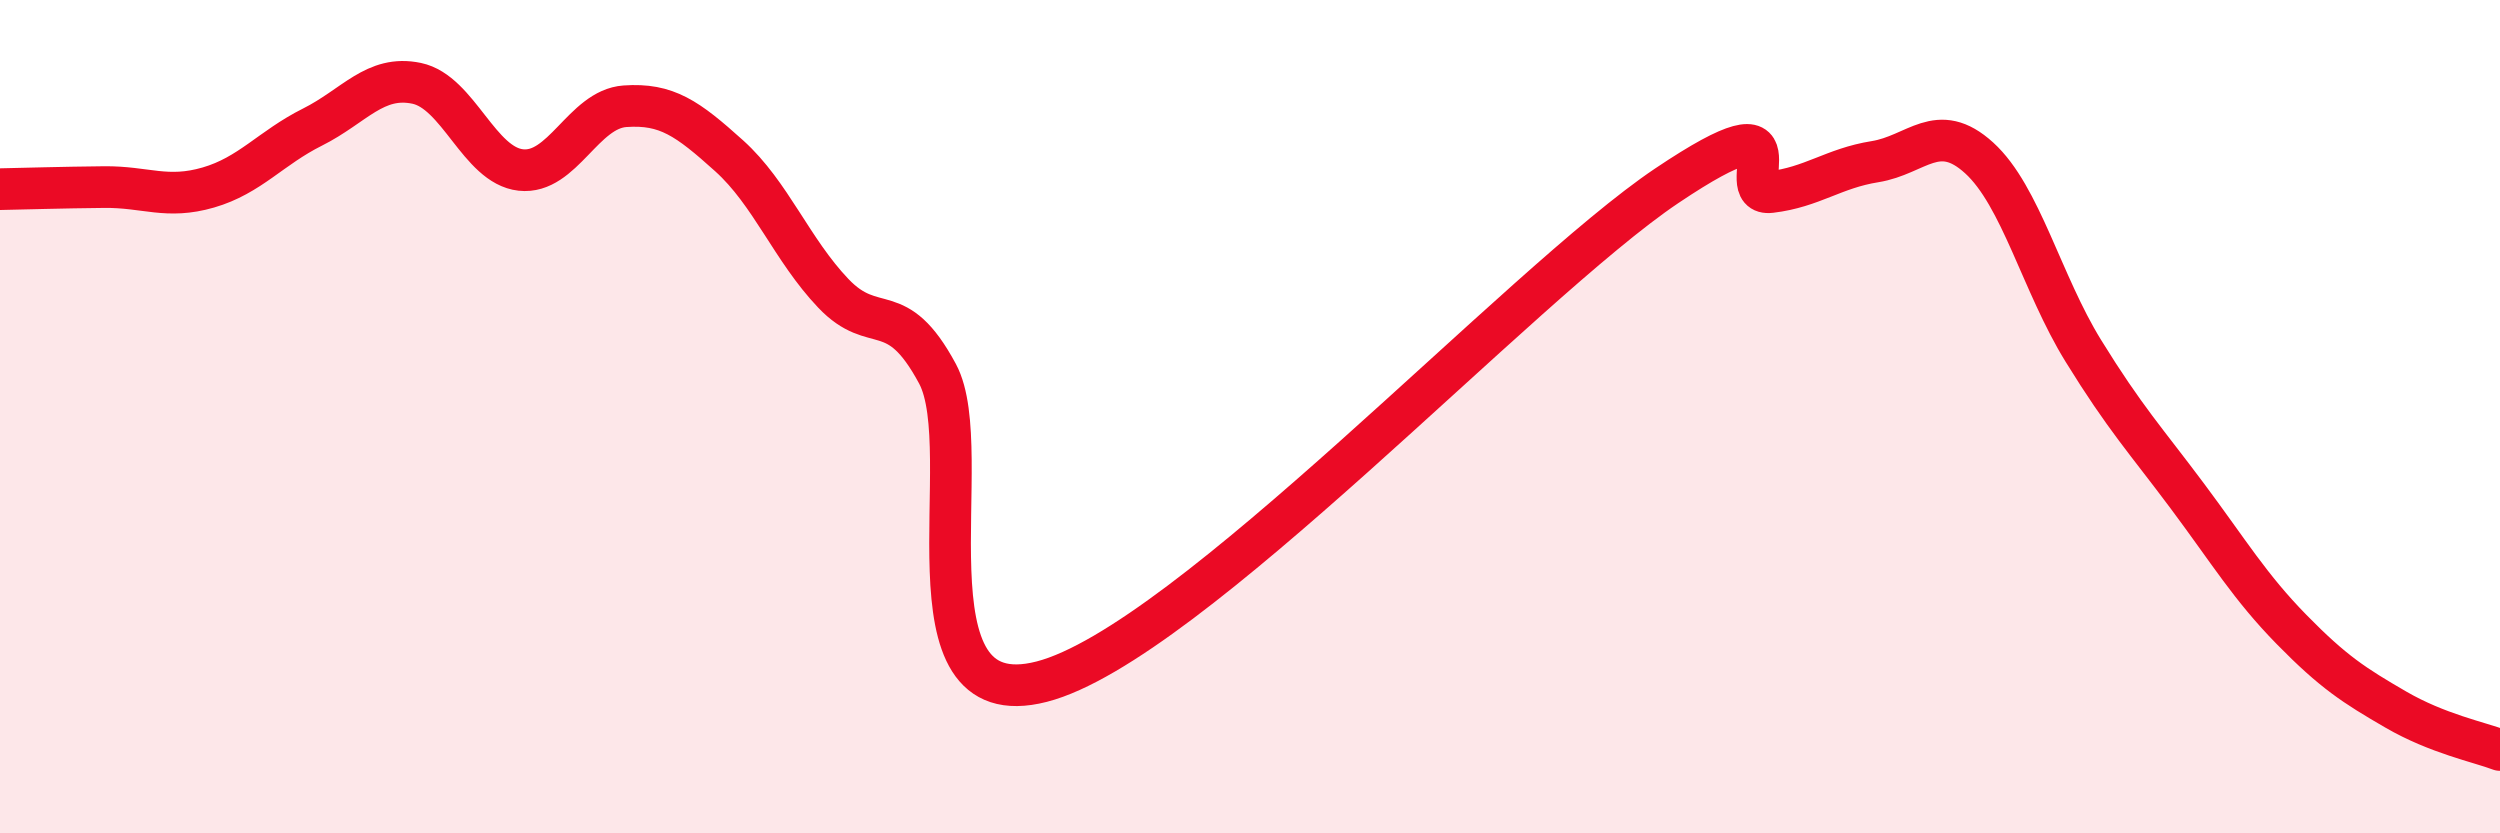
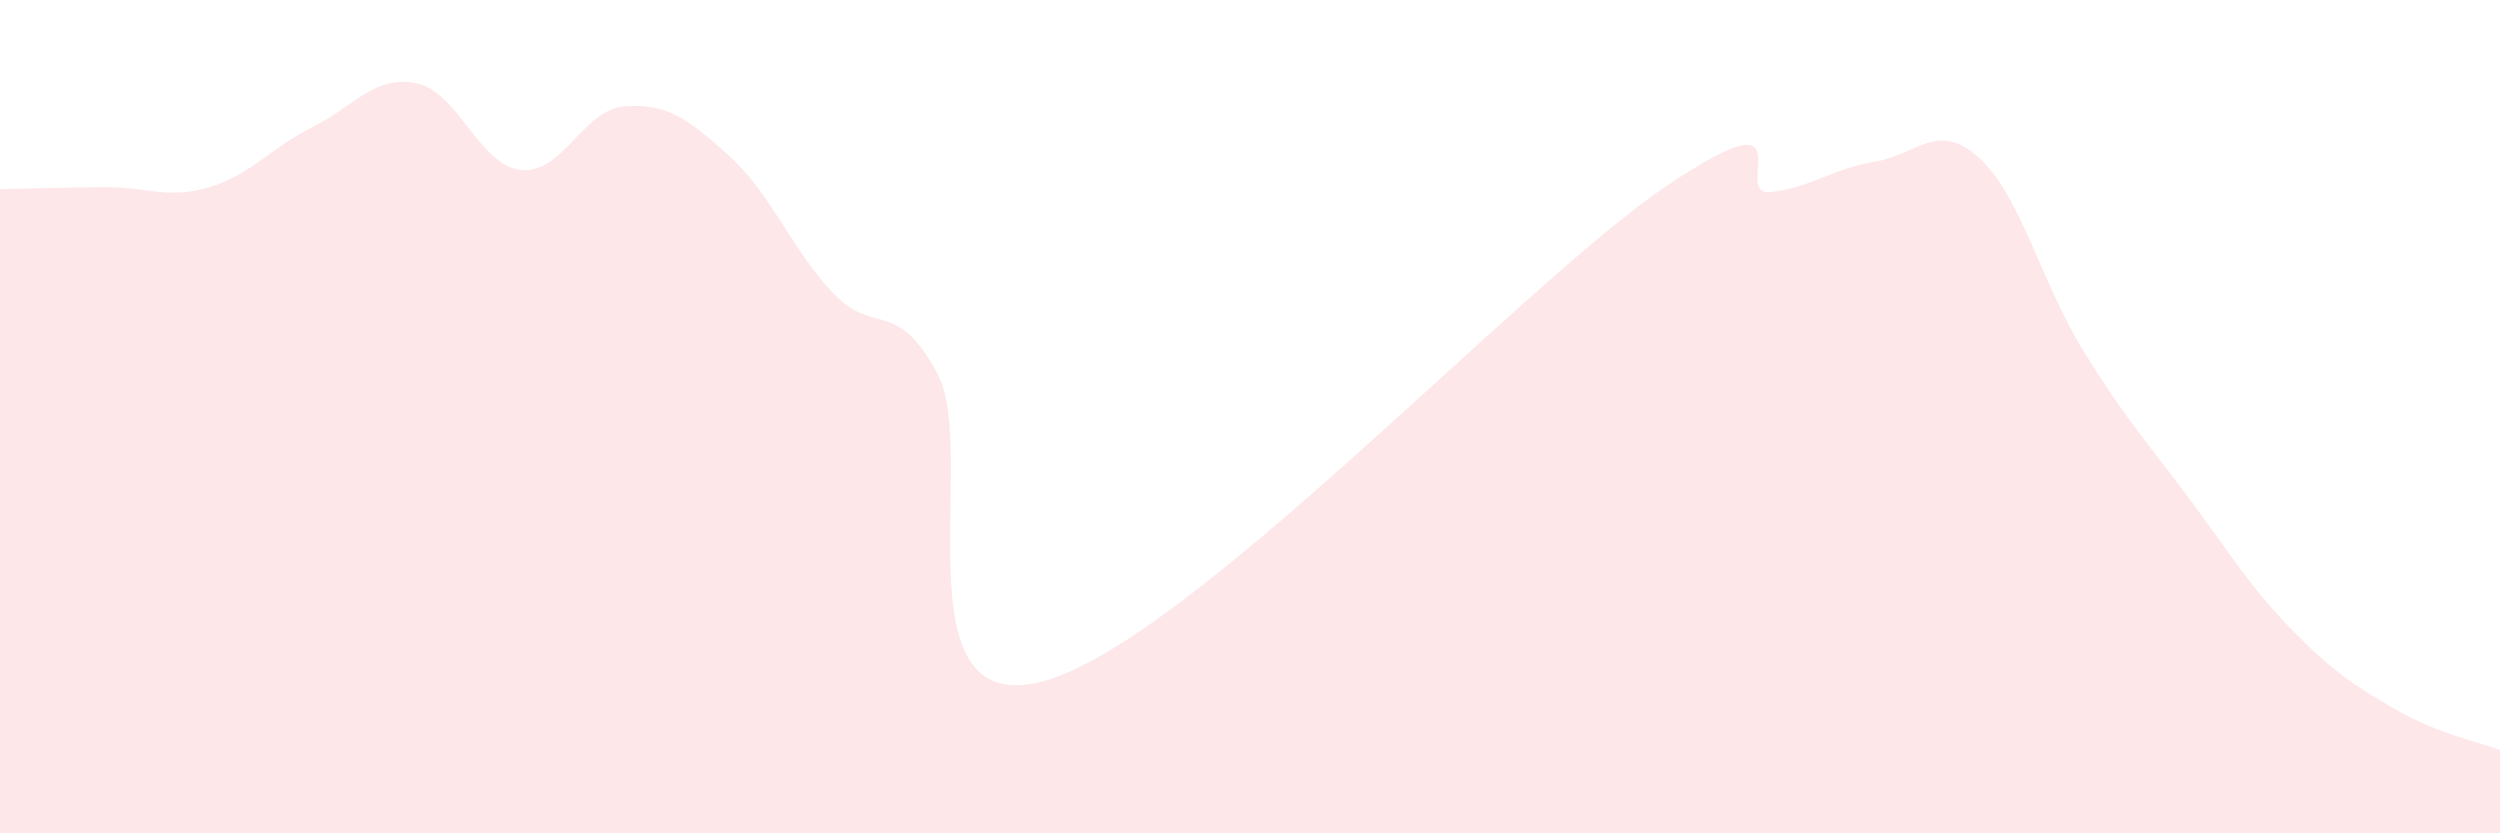
<svg xmlns="http://www.w3.org/2000/svg" width="60" height="20" viewBox="0 0 60 20">
  <path d="M 0,4.54 C 0.5,4.53 1.5,4.5 2.5,4.49 C 3.5,4.48 4,4.79 5,4.5 C 6,4.21 6.5,3.55 7.5,3.05 C 8.5,2.55 9,1.79 10,2 C 11,2.21 11.5,3.97 12.5,4.08 C 13.5,4.19 14,2.62 15,2.55 C 16,2.48 16.5,2.84 17.5,3.74 C 18.5,4.64 19,5.99 20,7.04 C 21,8.09 21.5,7.11 22.5,8.97 C 23.5,10.83 21.5,17.26 25,16.36 C 28.5,15.46 36.5,6.81 40,4.46 C 43.5,2.11 41.5,4.73 42.5,4.61 C 43.5,4.49 44,4.04 45,3.88 C 46,3.72 46.5,2.88 47.5,3.79 C 48.5,4.7 49,6.8 50,8.42 C 51,10.04 51.5,10.57 52.5,11.91 C 53.5,13.25 54,14.09 55,15.11 C 56,16.13 56.5,16.45 57.5,17.03 C 58.5,17.61 59.5,17.81 60,18L60 20L0 20Z" fill="#EB0A25" opacity="0.1" stroke-linecap="round" stroke-linejoin="round" />
-   <path d="M 0,4.54 C 0.5,4.53 1.5,4.5 2.5,4.49 C 3.5,4.48 4,4.79 5,4.5 C 6,4.21 6.5,3.55 7.5,3.05 C 8.5,2.55 9,1.79 10,2 C 11,2.21 11.5,3.97 12.5,4.08 C 13.5,4.19 14,2.62 15,2.55 C 16,2.48 16.5,2.84 17.5,3.74 C 18.5,4.64 19,5.99 20,7.04 C 21,8.09 21.5,7.11 22.5,8.97 C 23.5,10.83 21.5,17.26 25,16.36 C 28.5,15.46 36.5,6.81 40,4.46 C 43.5,2.11 41.5,4.73 42.5,4.61 C 43.5,4.49 44,4.04 45,3.88 C 46,3.72 46.5,2.88 47.5,3.79 C 48.5,4.7 49,6.8 50,8.42 C 51,10.04 51.5,10.57 52.5,11.91 C 53.5,13.25 54,14.09 55,15.11 C 56,16.13 56.5,16.45 57.5,17.03 C 58.5,17.61 59.5,17.81 60,18" stroke="#EB0A25" stroke-width="1" fill="none" stroke-linecap="round" stroke-linejoin="round" />
</svg>